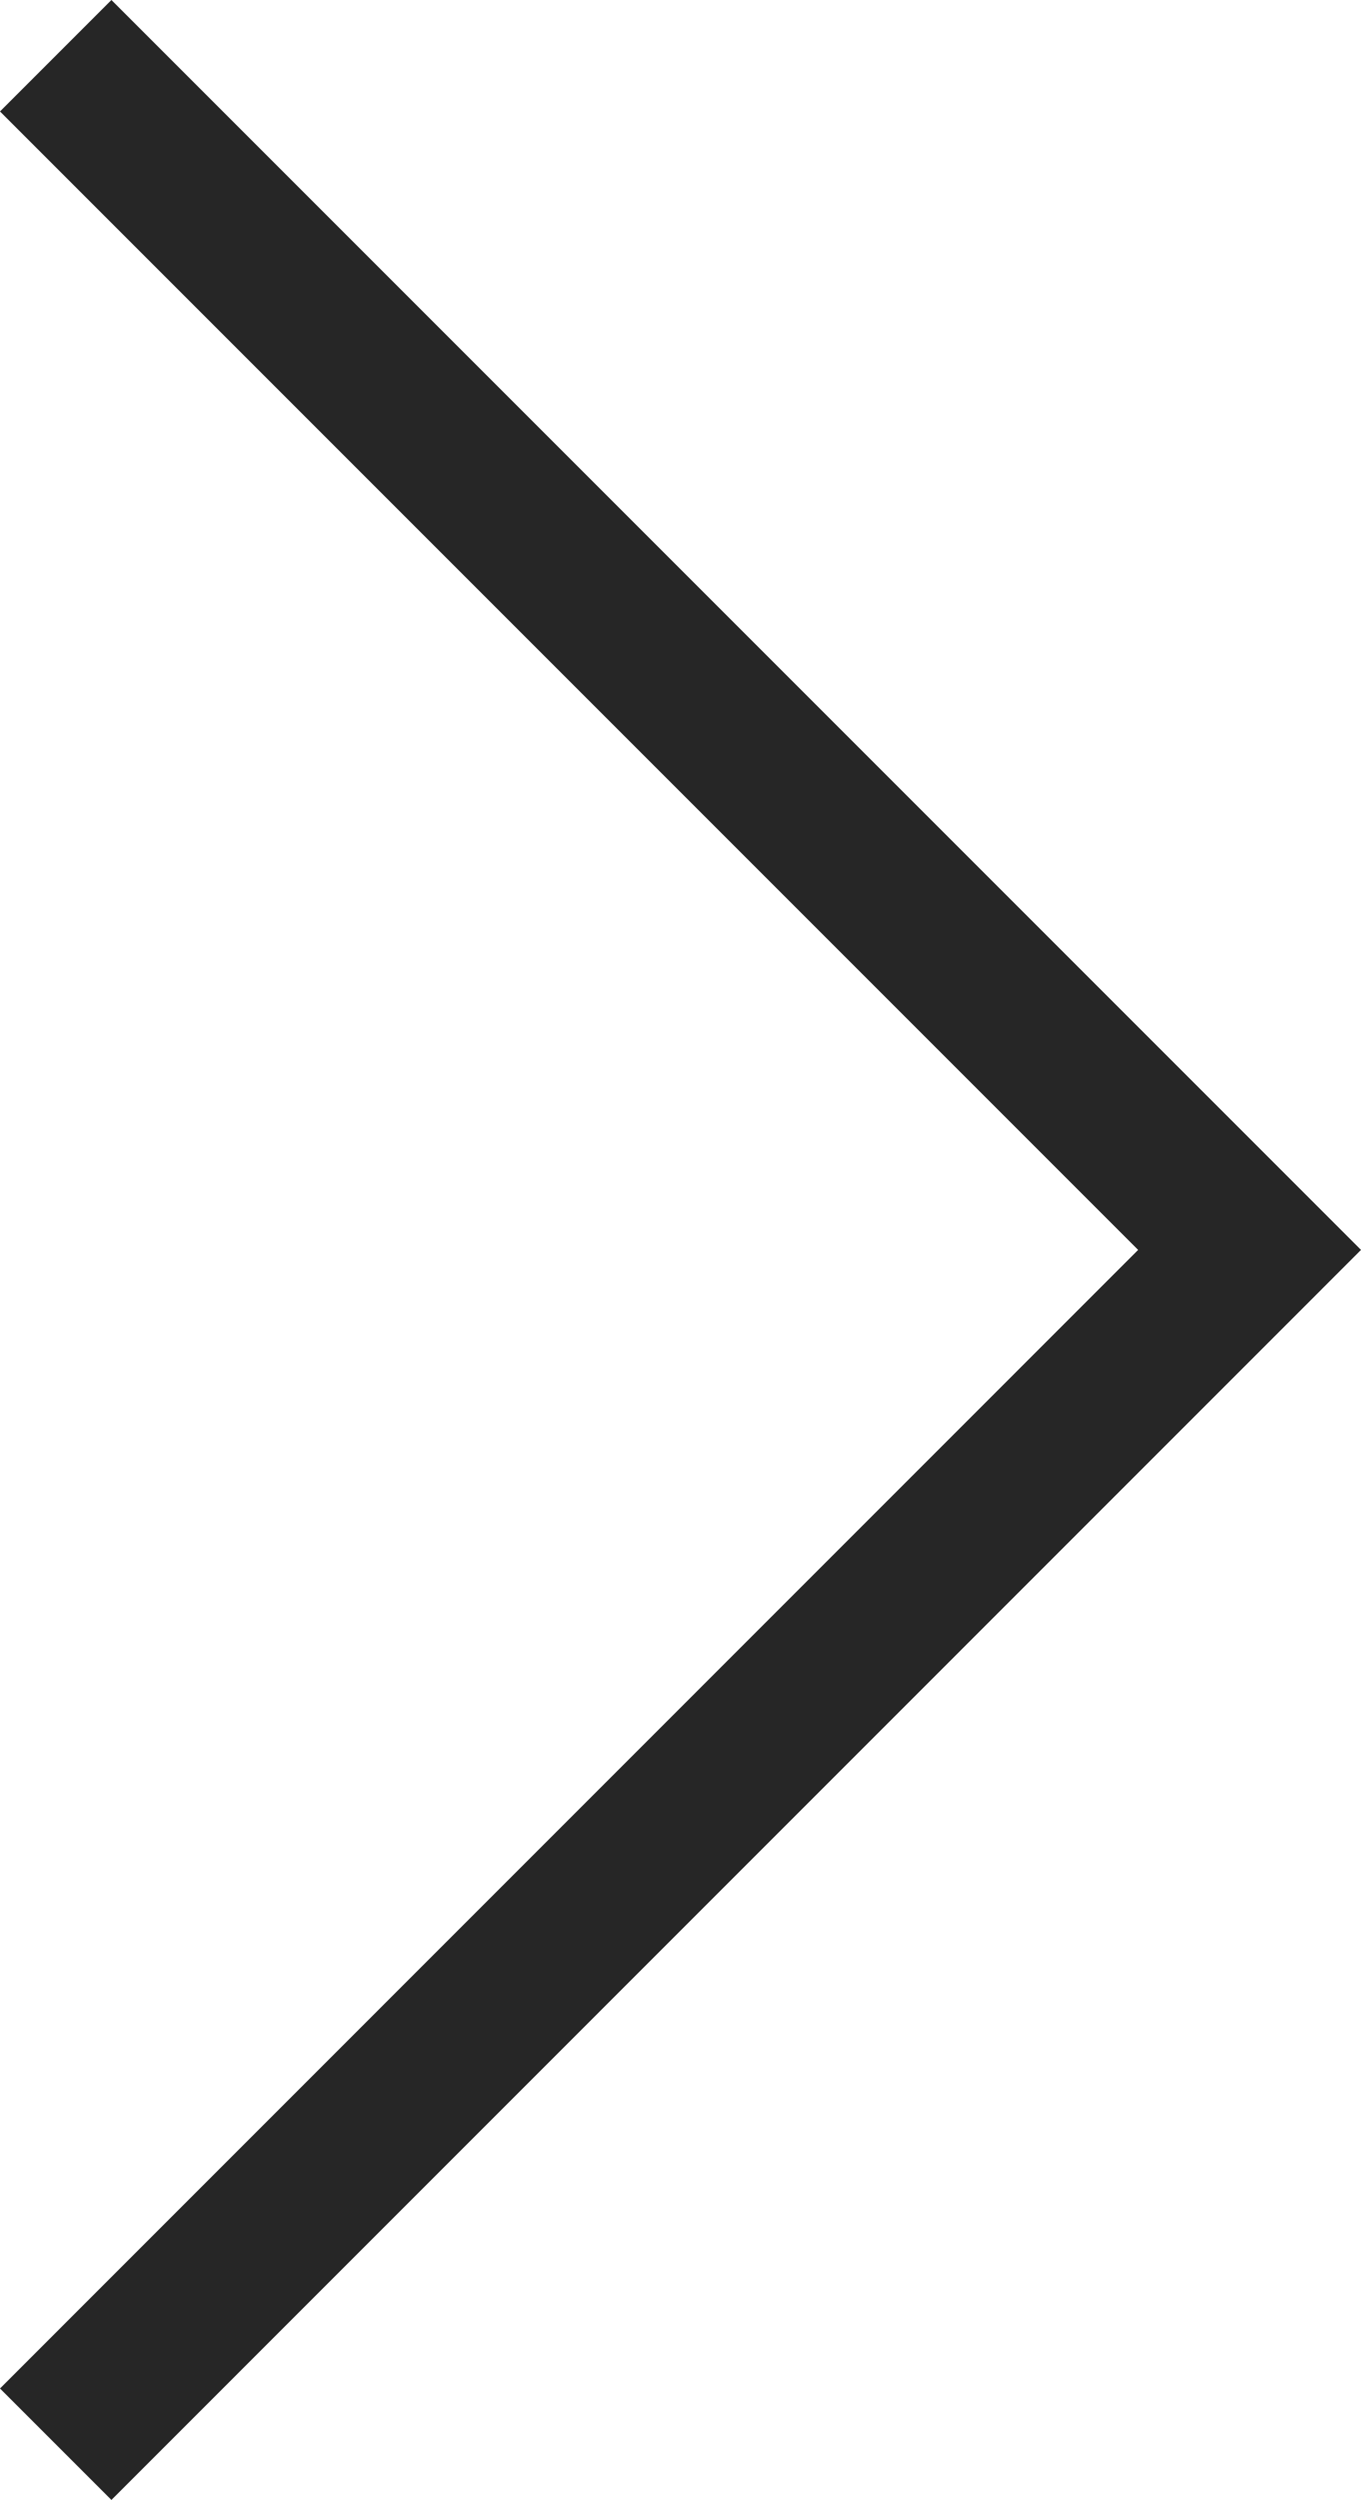
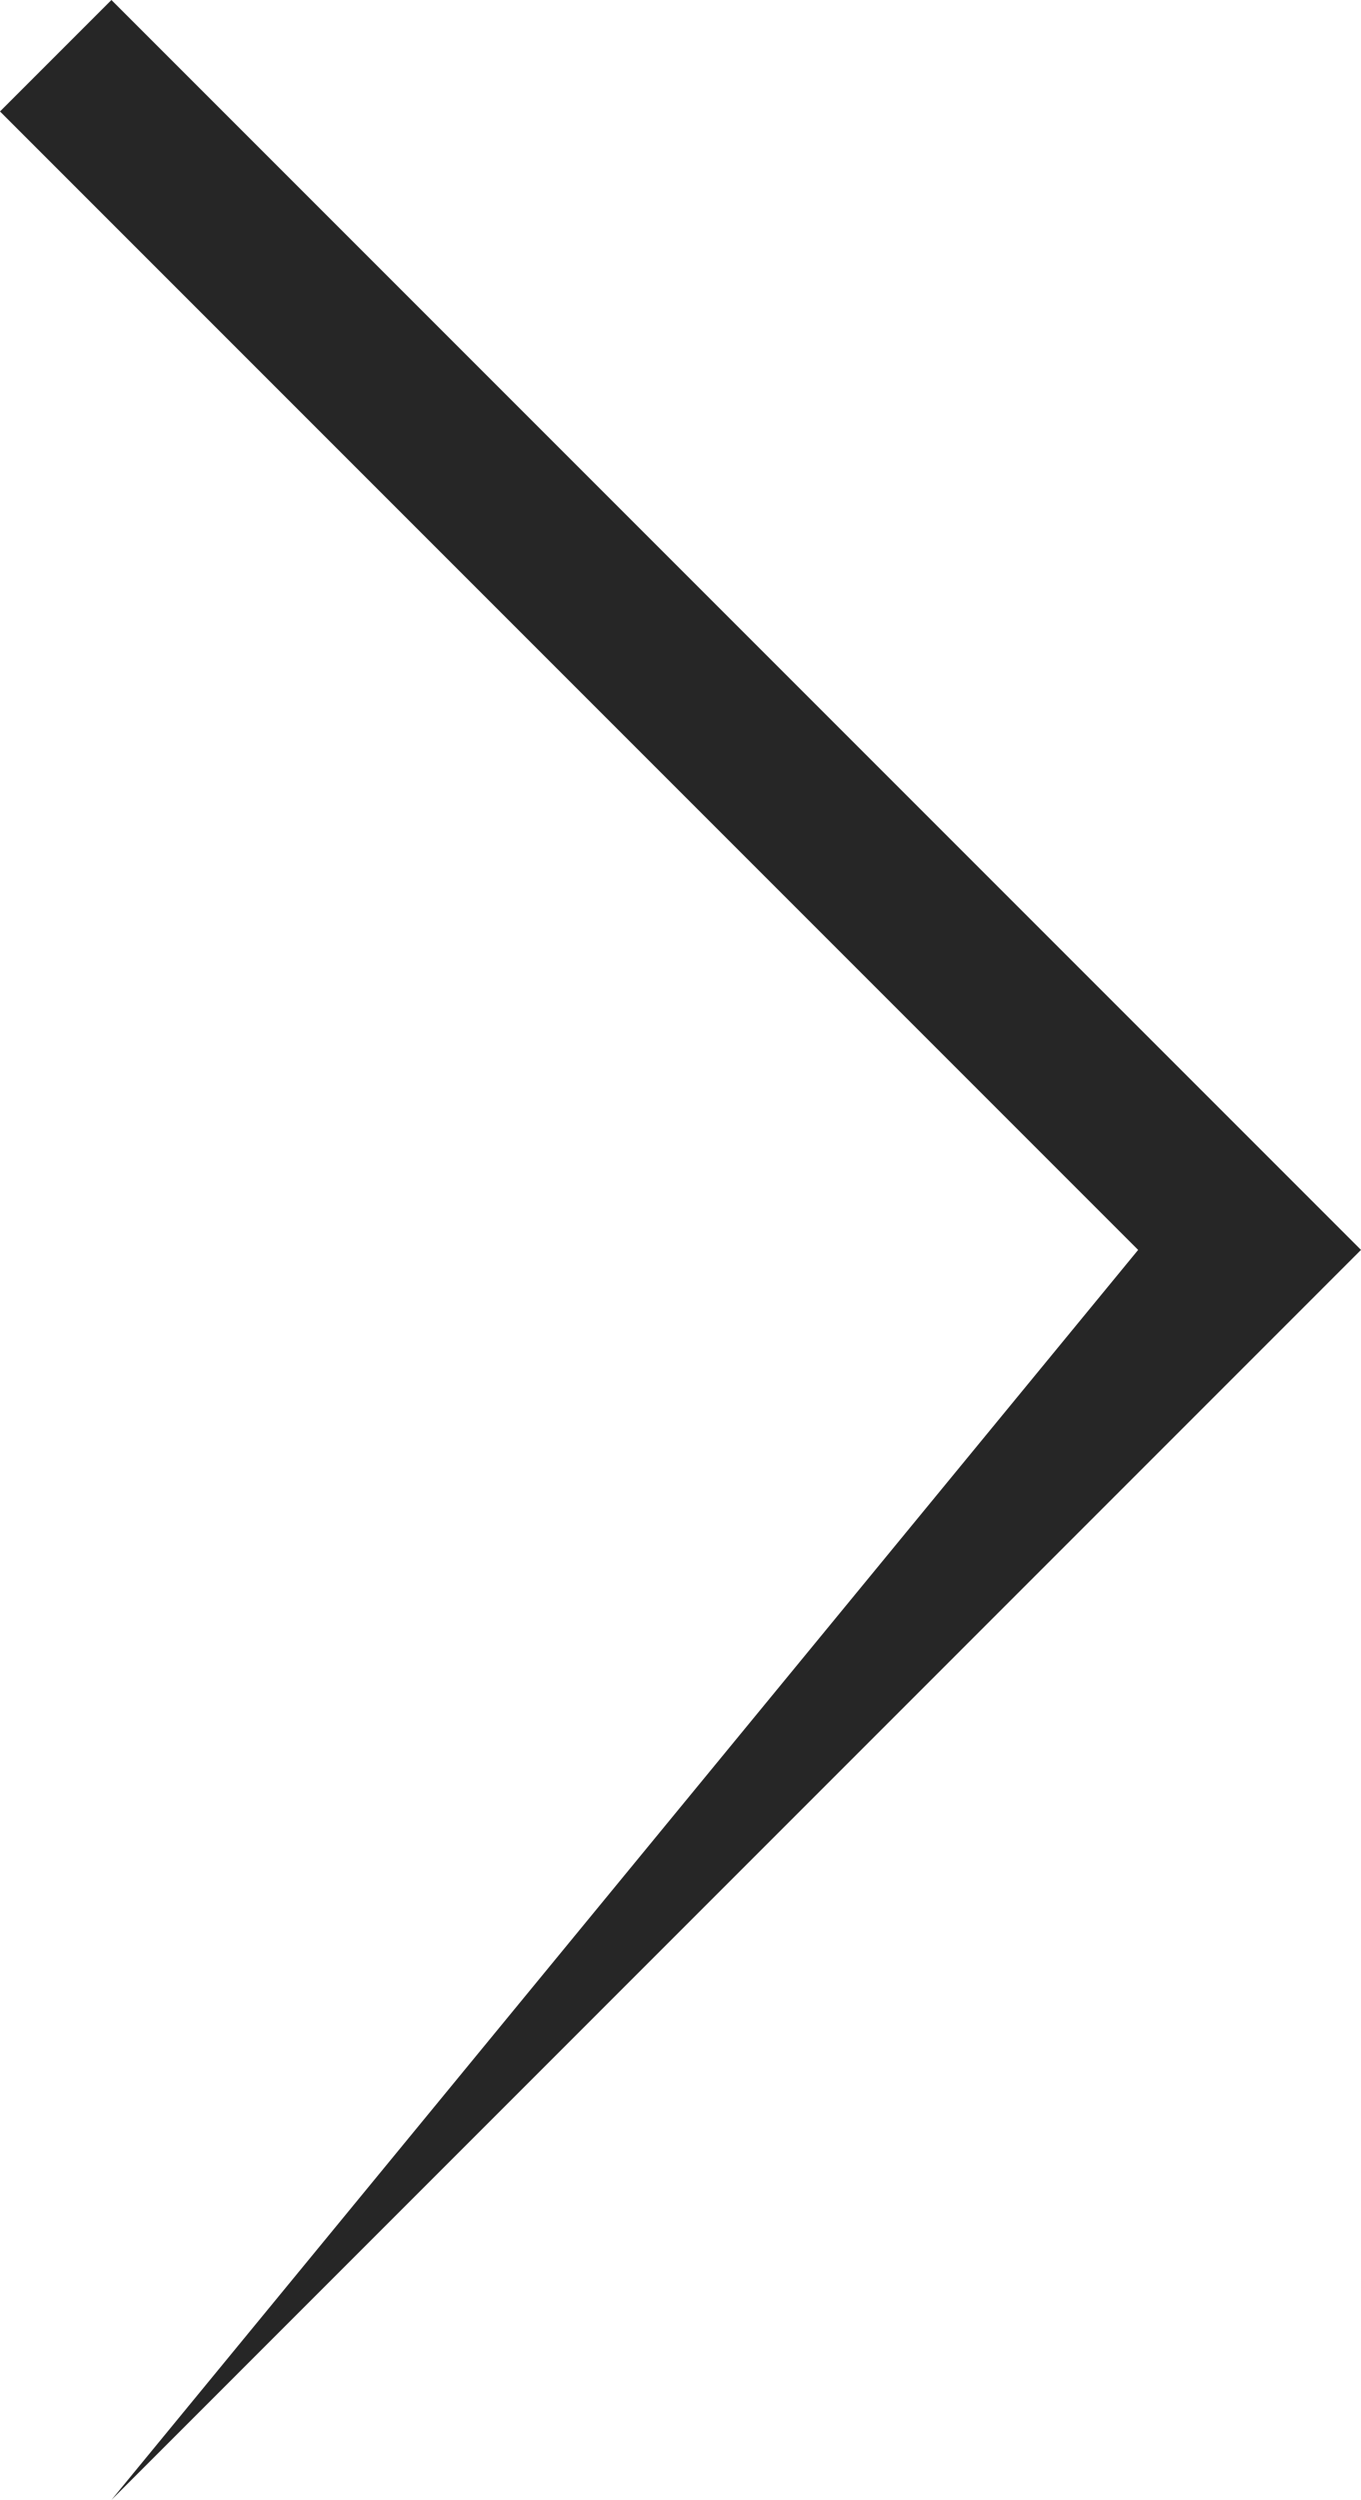
<svg xmlns="http://www.w3.org/2000/svg" id="Line_icons_export" data-name="Line icons export" width="10.7" height="19.649" viewBox="0 0 10.7 19.649">
-   <path id="Path_26" data-name="Path 26" d="M34.176,53.949,44,44.124,34.176,34.3l-.876.876,8.948,8.948L33.3,53.073Z" transform="translate(-33.3 -34.3)" fill="#262626" />
+   <path id="Path_26" data-name="Path 26" d="M34.176,53.949,44,44.124,34.176,34.3l-.876.876,8.948,8.948Z" transform="translate(-33.3 -34.3)" fill="#262626" />
</svg>